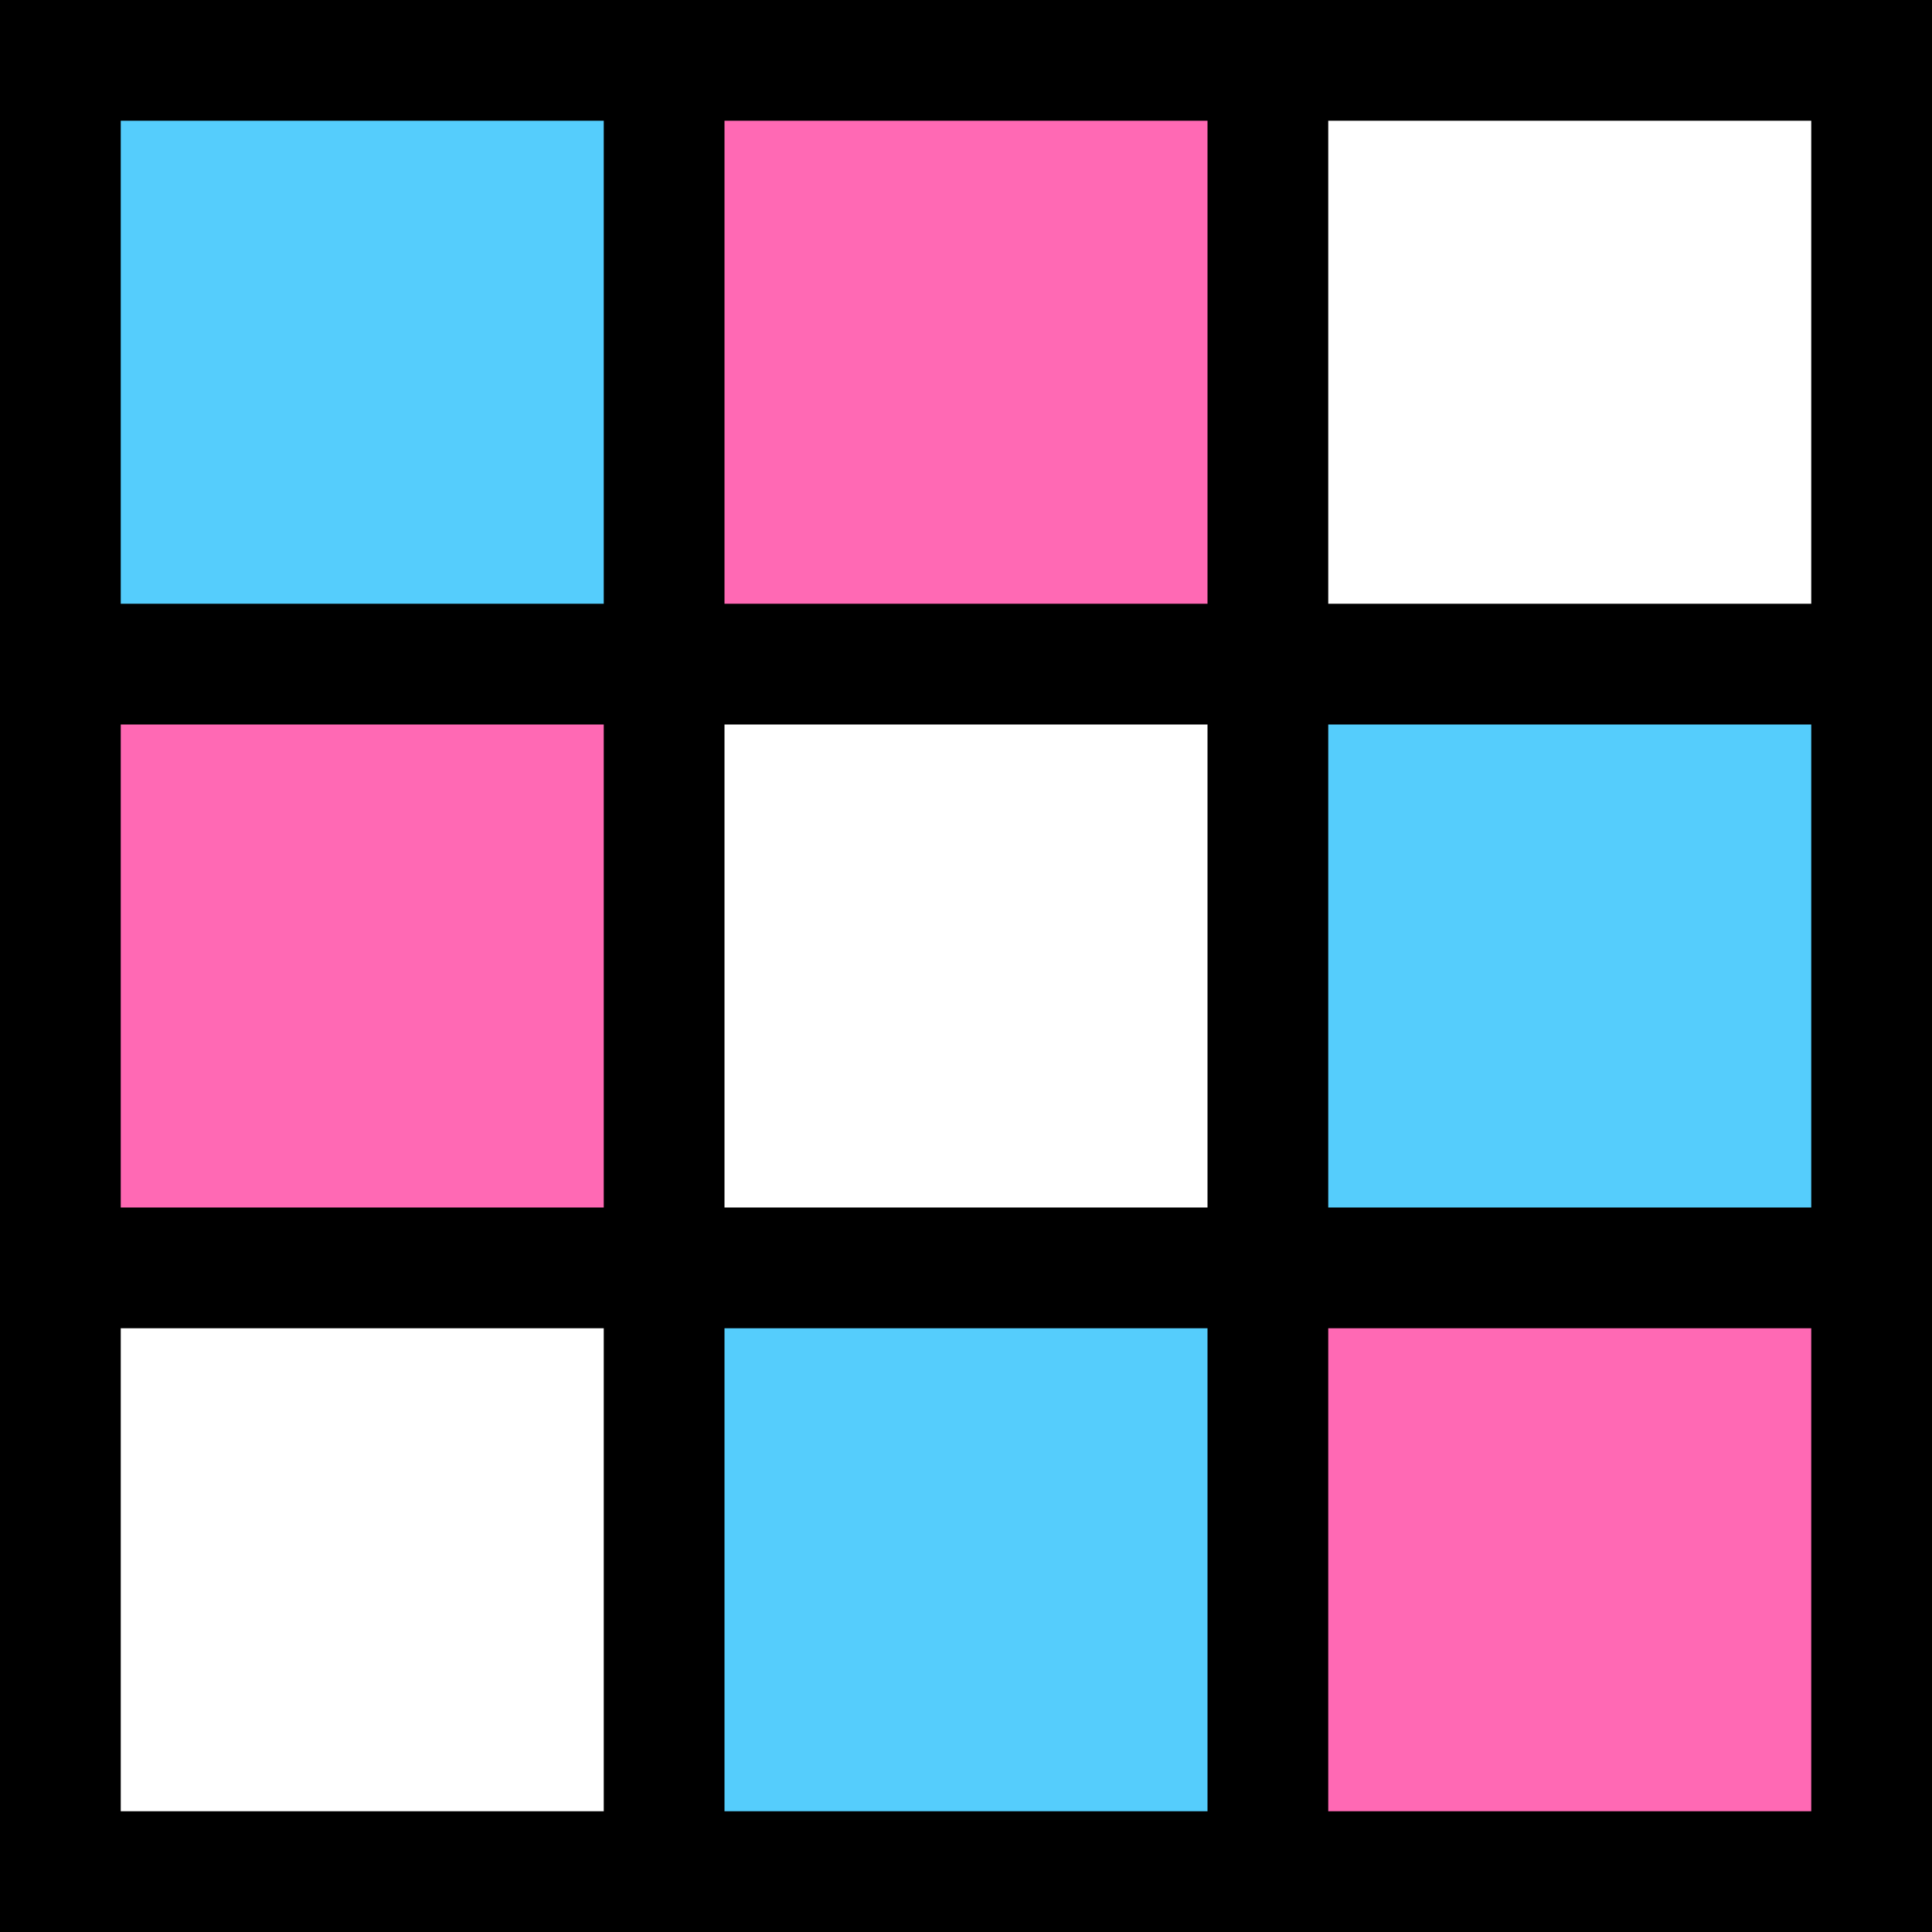
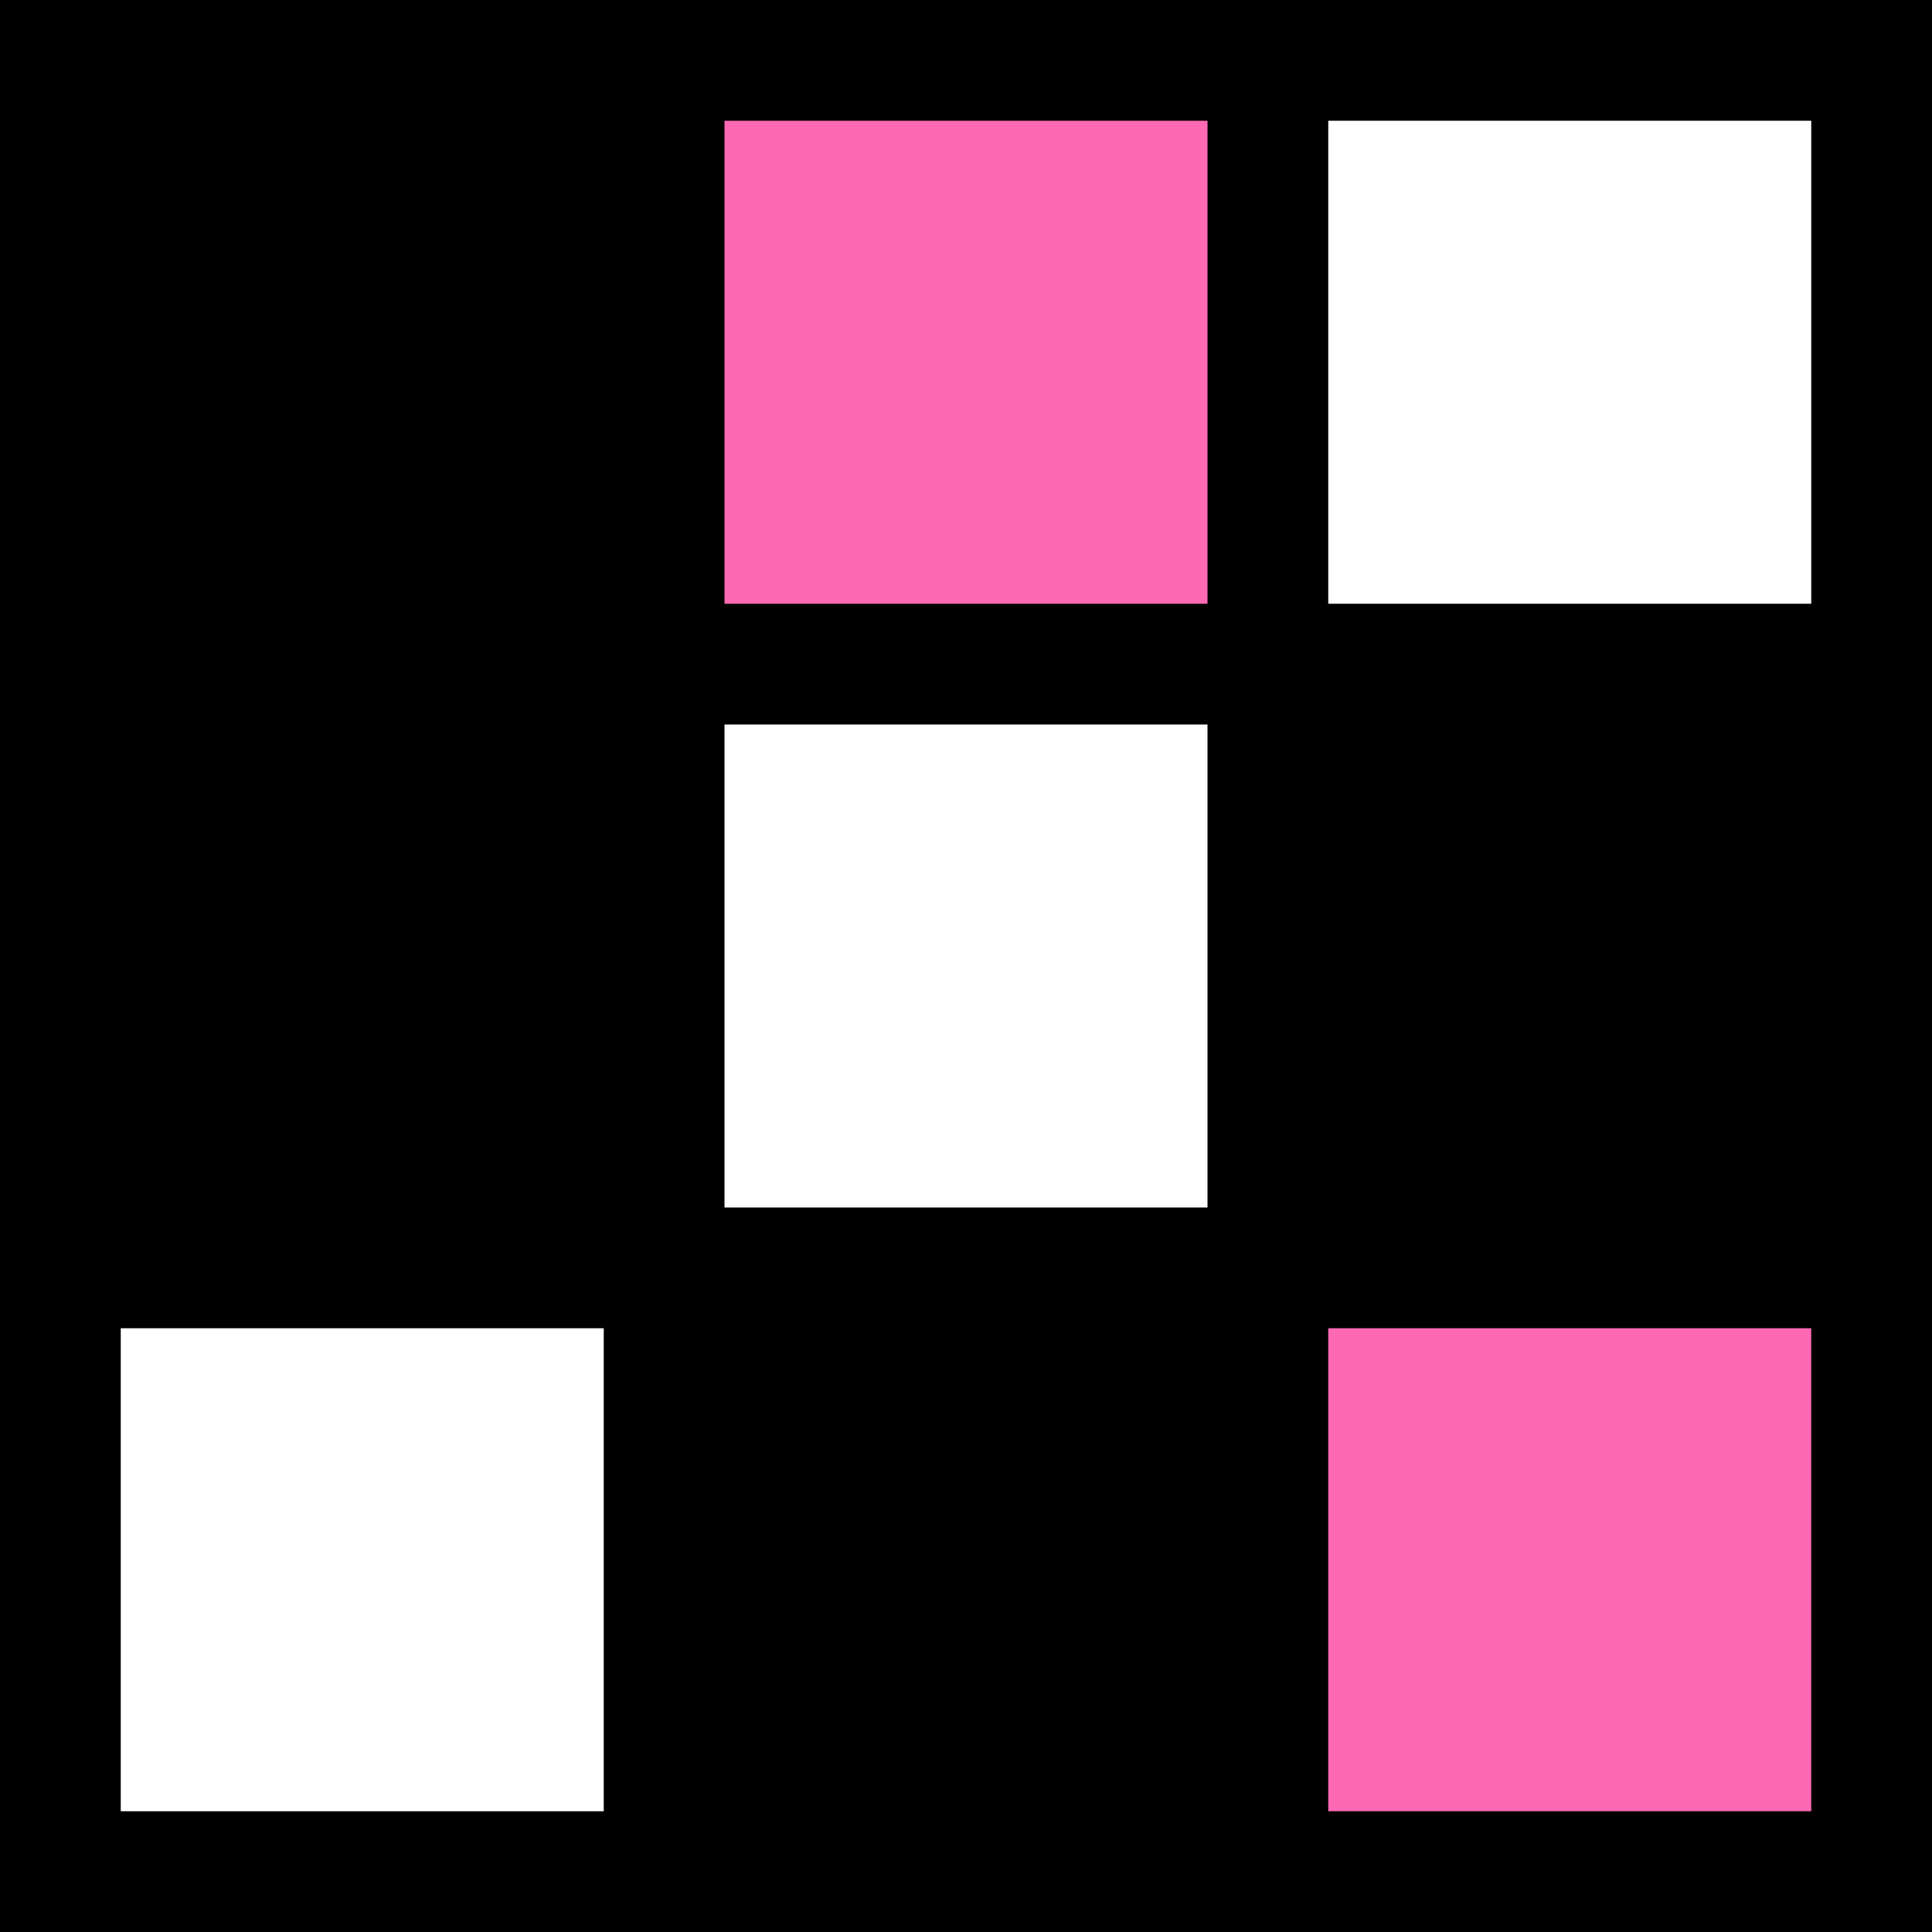
<svg xmlns="http://www.w3.org/2000/svg" viewBox="0 0 32 32">
  <rect width="32" height="32" fill="#000000" />
-   <rect x="2" y="2" width="8" height="8" fill="#55CDFC" />
  <rect x="12" y="2" width="8" height="8" fill="#FF69B4" />
  <rect x="22" y="2" width="8" height="8" fill="#FFFFFF" />
-   <rect x="2" y="12" width="8" height="8" fill="#FF69B4" />
  <rect x="12" y="12" width="8" height="8" fill="#FFFFFF" />
-   <rect x="22" y="12" width="8" height="8" fill="#55CDFC" />
  <rect x="2" y="22" width="8" height="8" fill="#FFFFFF" />
-   <rect x="12" y="22" width="8" height="8" fill="#55CDFC" />
  <rect x="22" y="22" width="8" height="8" fill="#FF69B4" />
</svg>